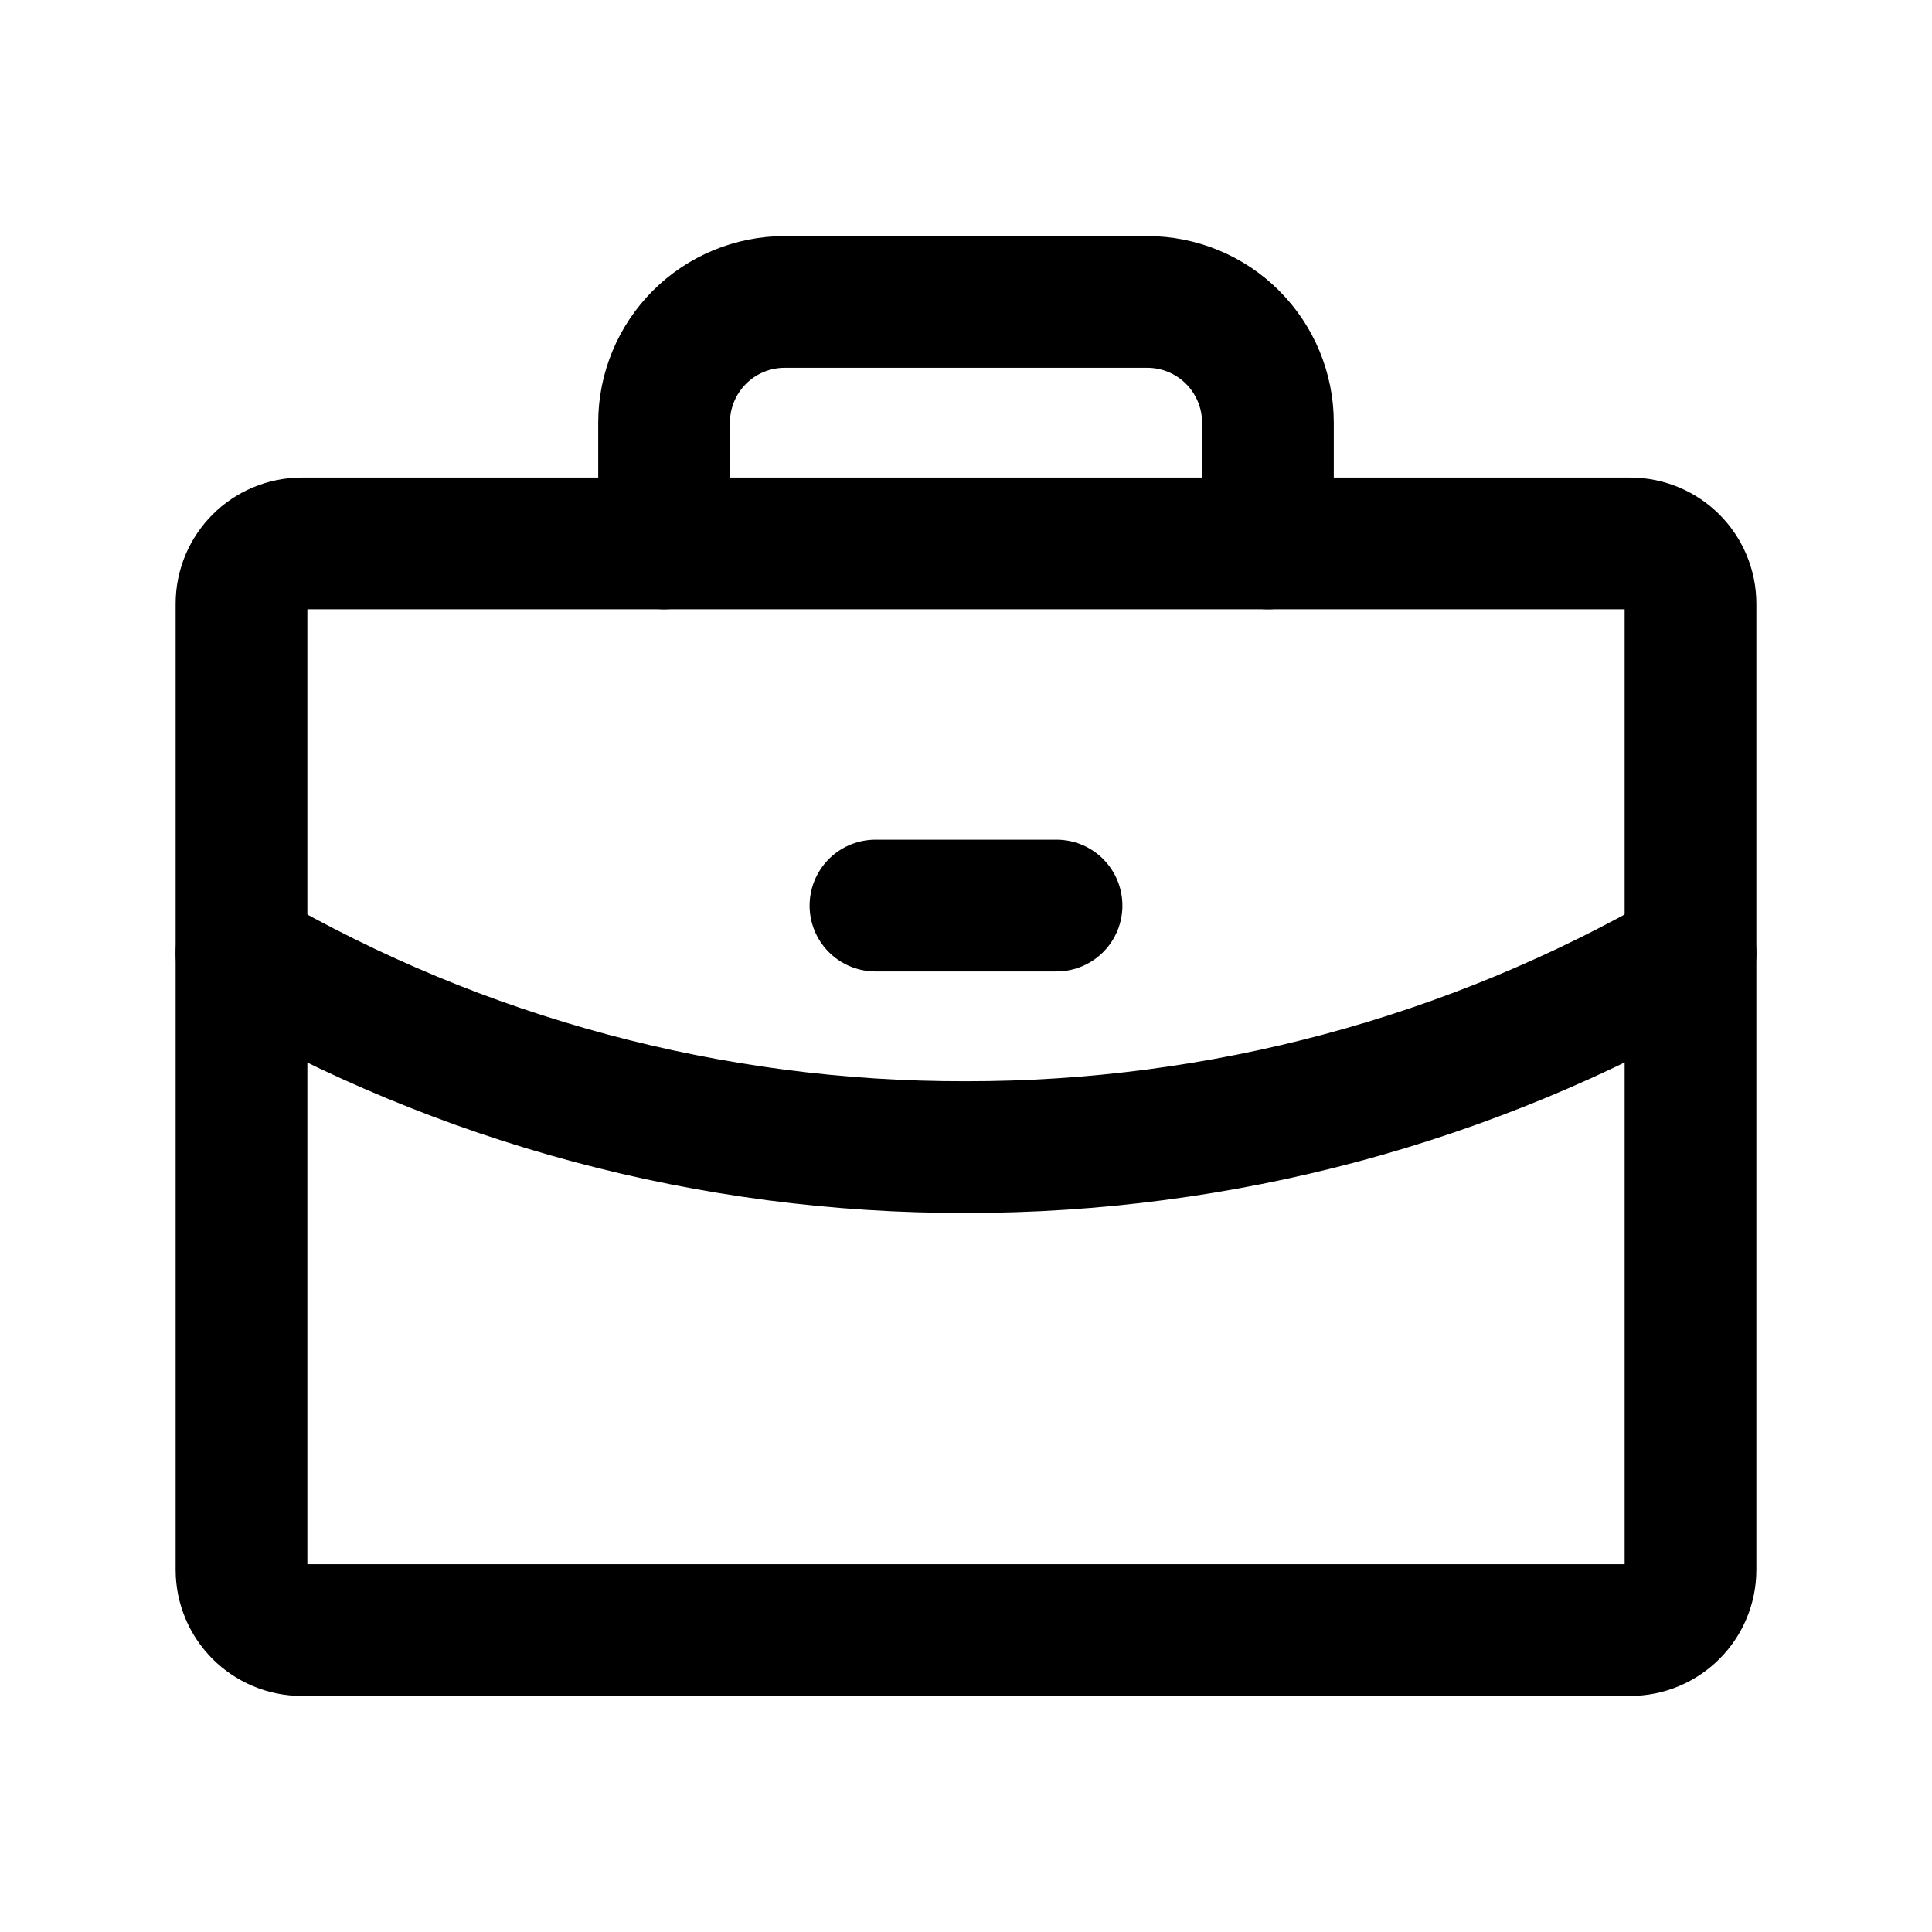
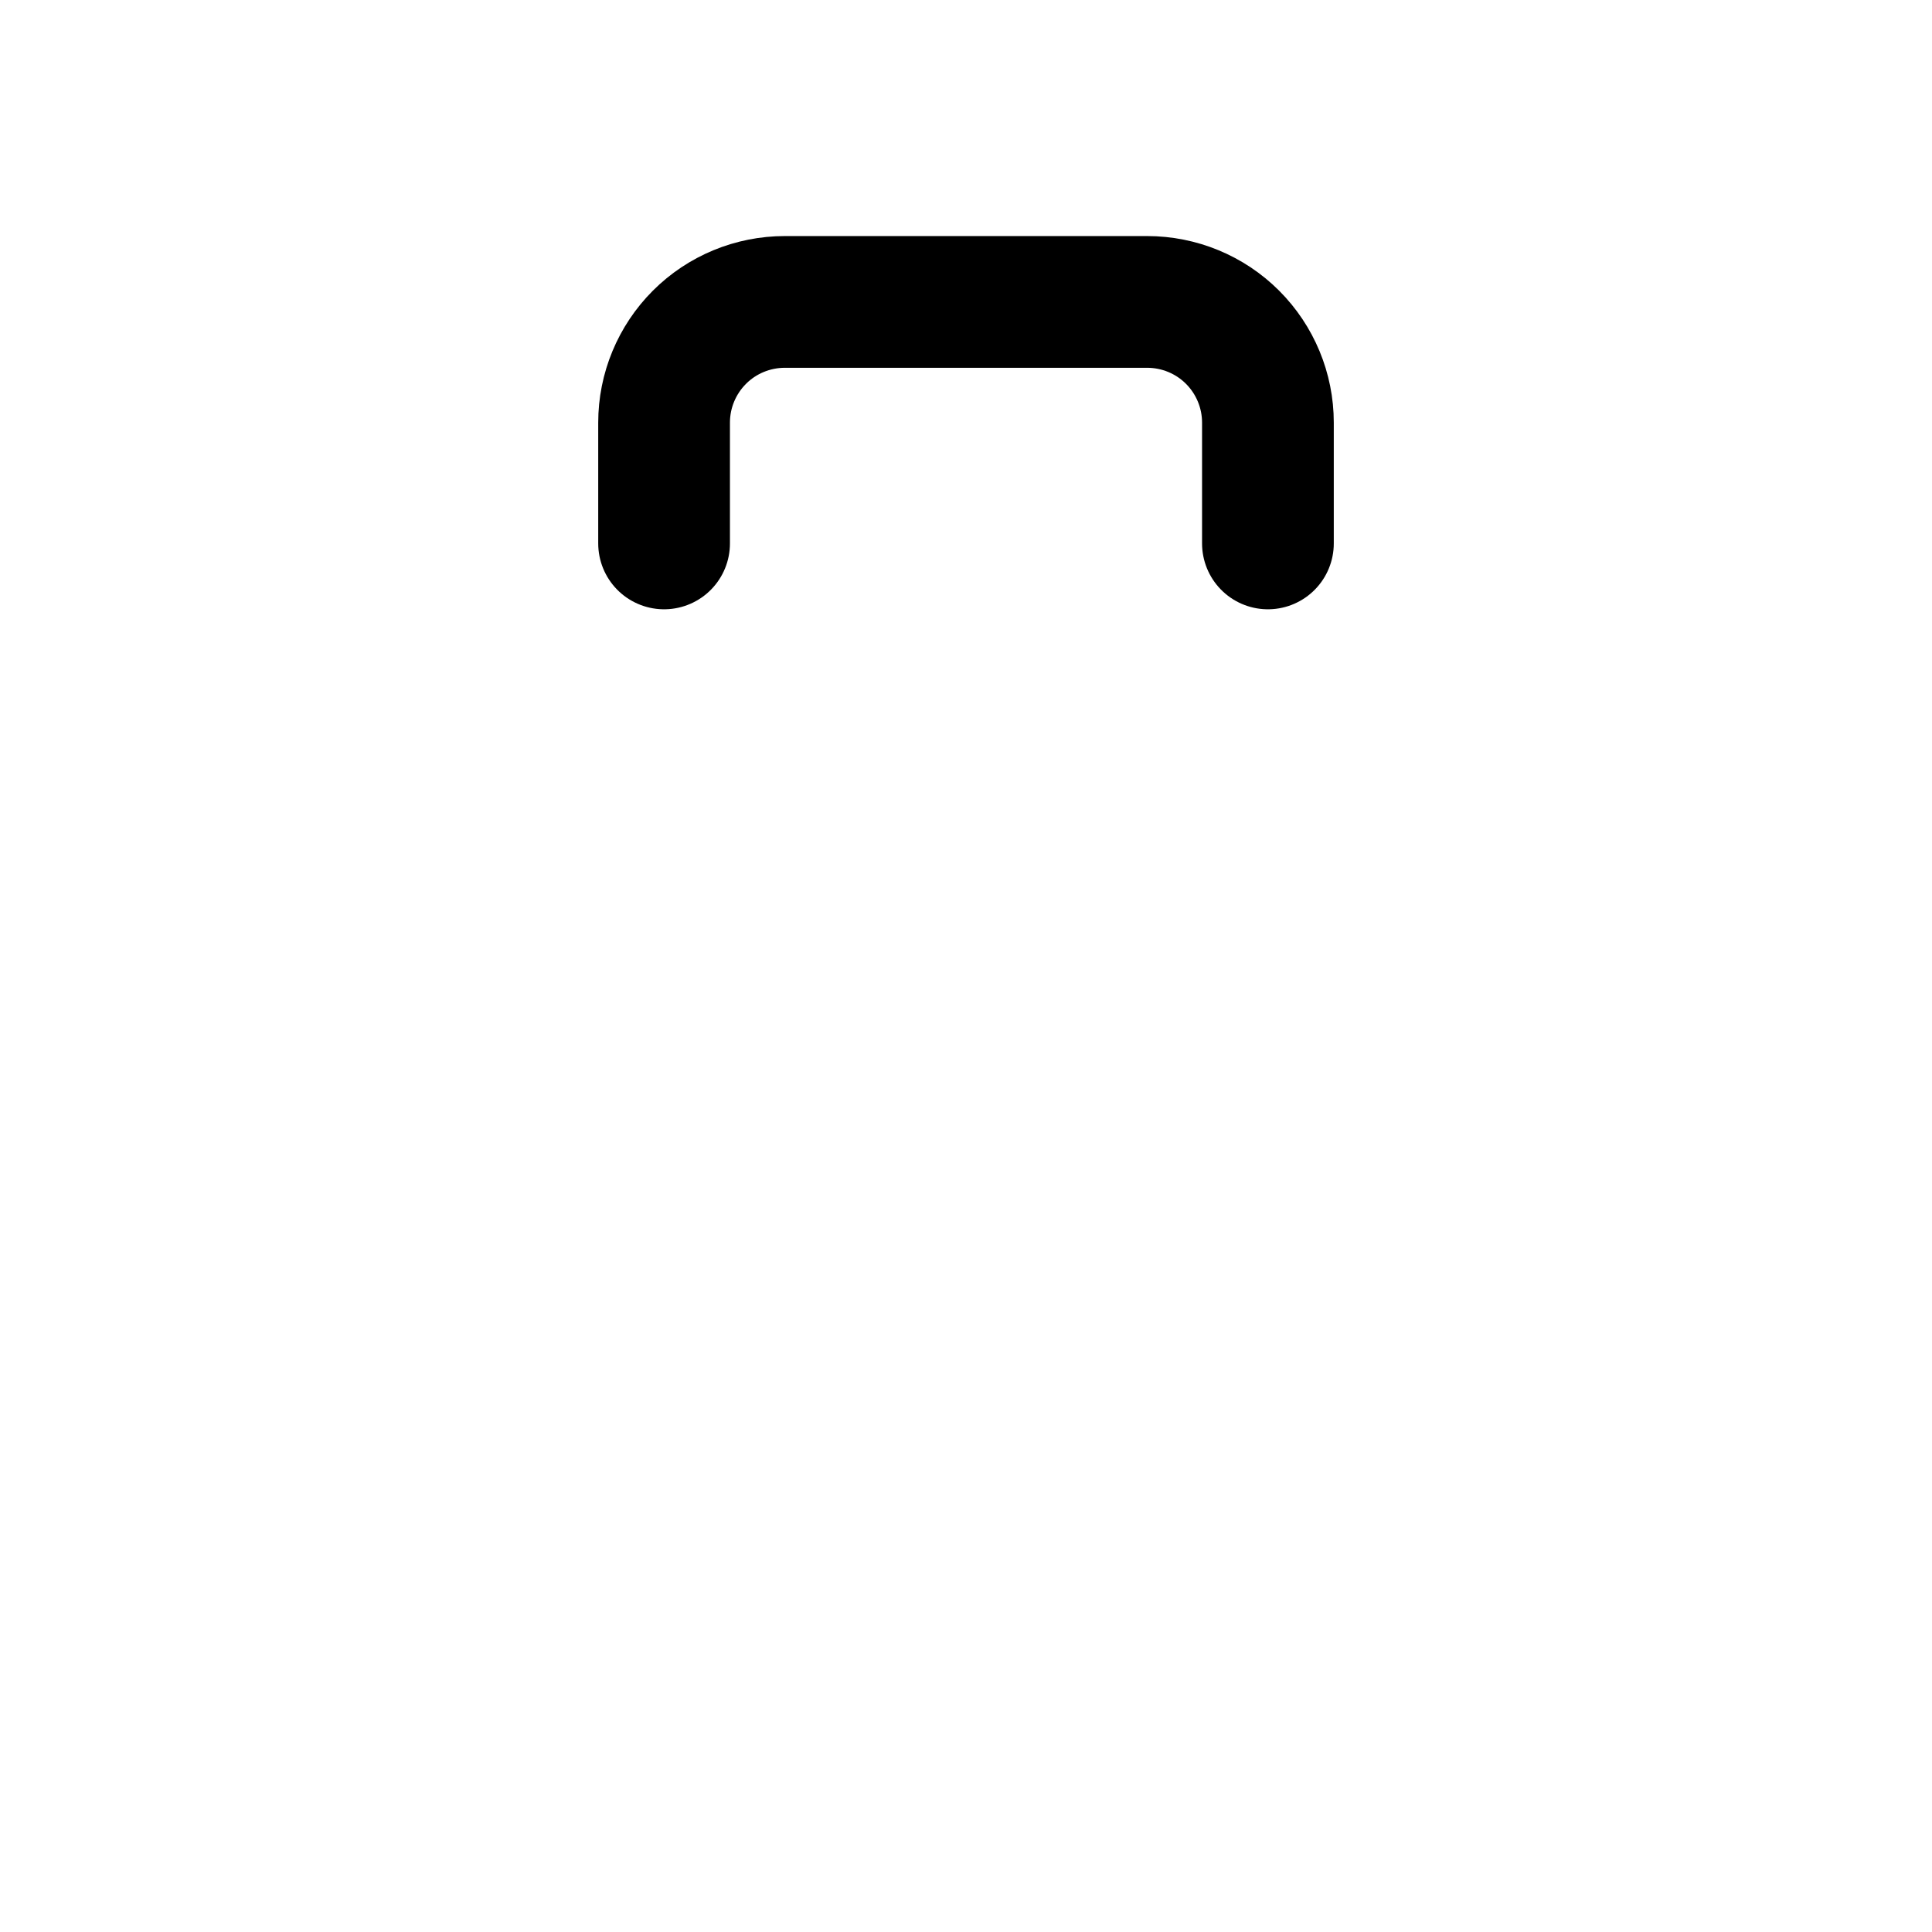
<svg xmlns="http://www.w3.org/2000/svg" width="22" height="22" viewBox="0 0 22 22" fill="none">
-   <path d="M18.562 6.188H3.438C3.058 6.188 2.75 6.495 2.75 6.875V17.875C2.75 18.255 3.058 18.562 3.438 18.562H18.562C18.942 18.562 19.25 18.255 19.25 17.875V6.875C19.25 6.495 18.942 6.188 18.562 6.188Z" stroke="black" stroke-width="1.5" stroke-linecap="round" stroke-linejoin="round" />
  <path d="M14.438 6.188V4.812C14.438 4.448 14.293 4.098 14.035 3.84C13.777 3.582 13.427 3.438 13.062 3.438H8.938C8.573 3.438 8.223 3.582 7.965 3.84C7.707 4.098 7.562 4.448 7.562 4.812V6.188" stroke="black" stroke-width="1.5" stroke-linecap="round" stroke-linejoin="round" />
-   <path d="M19.25 10.853C16.743 12.303 13.896 13.065 11 13.062C8.103 13.069 5.256 12.307 2.75 10.853" stroke="black" stroke-width="1.5" stroke-linecap="round" stroke-linejoin="round" />
-   <path d="M9.969 10.312H12.031" stroke="black" stroke-width="1.5" stroke-linecap="round" stroke-linejoin="round" />
</svg>